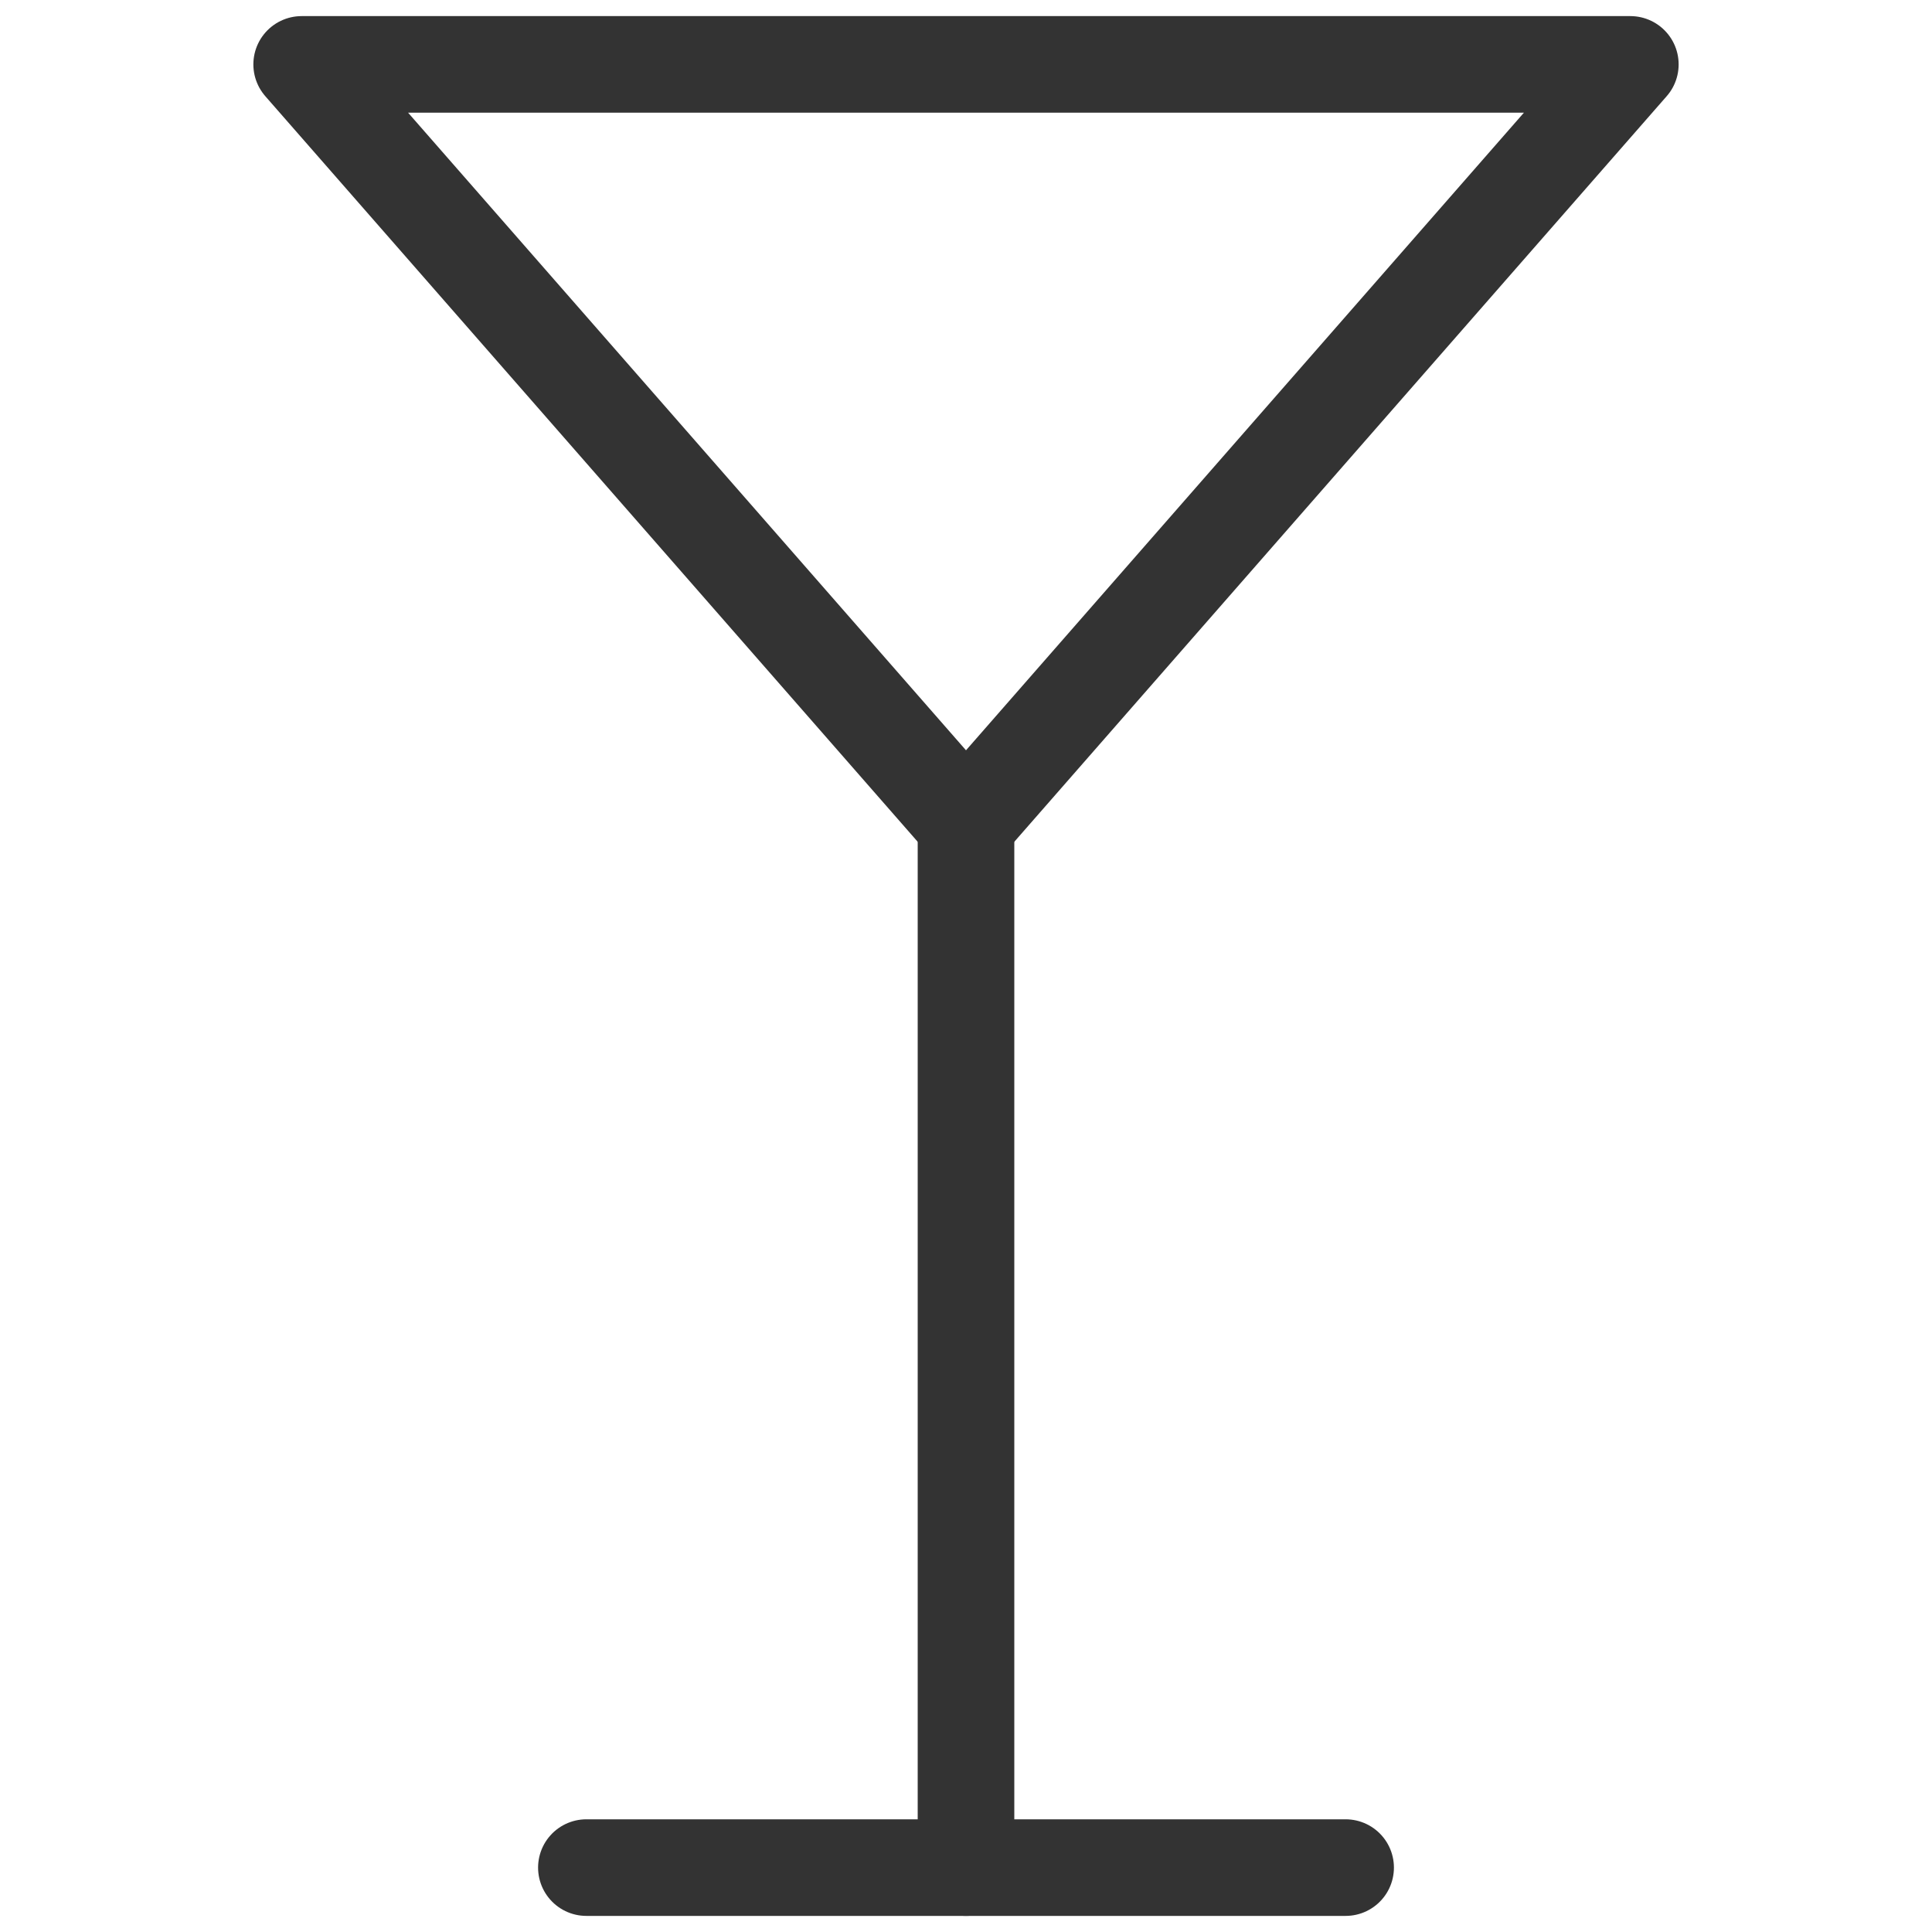
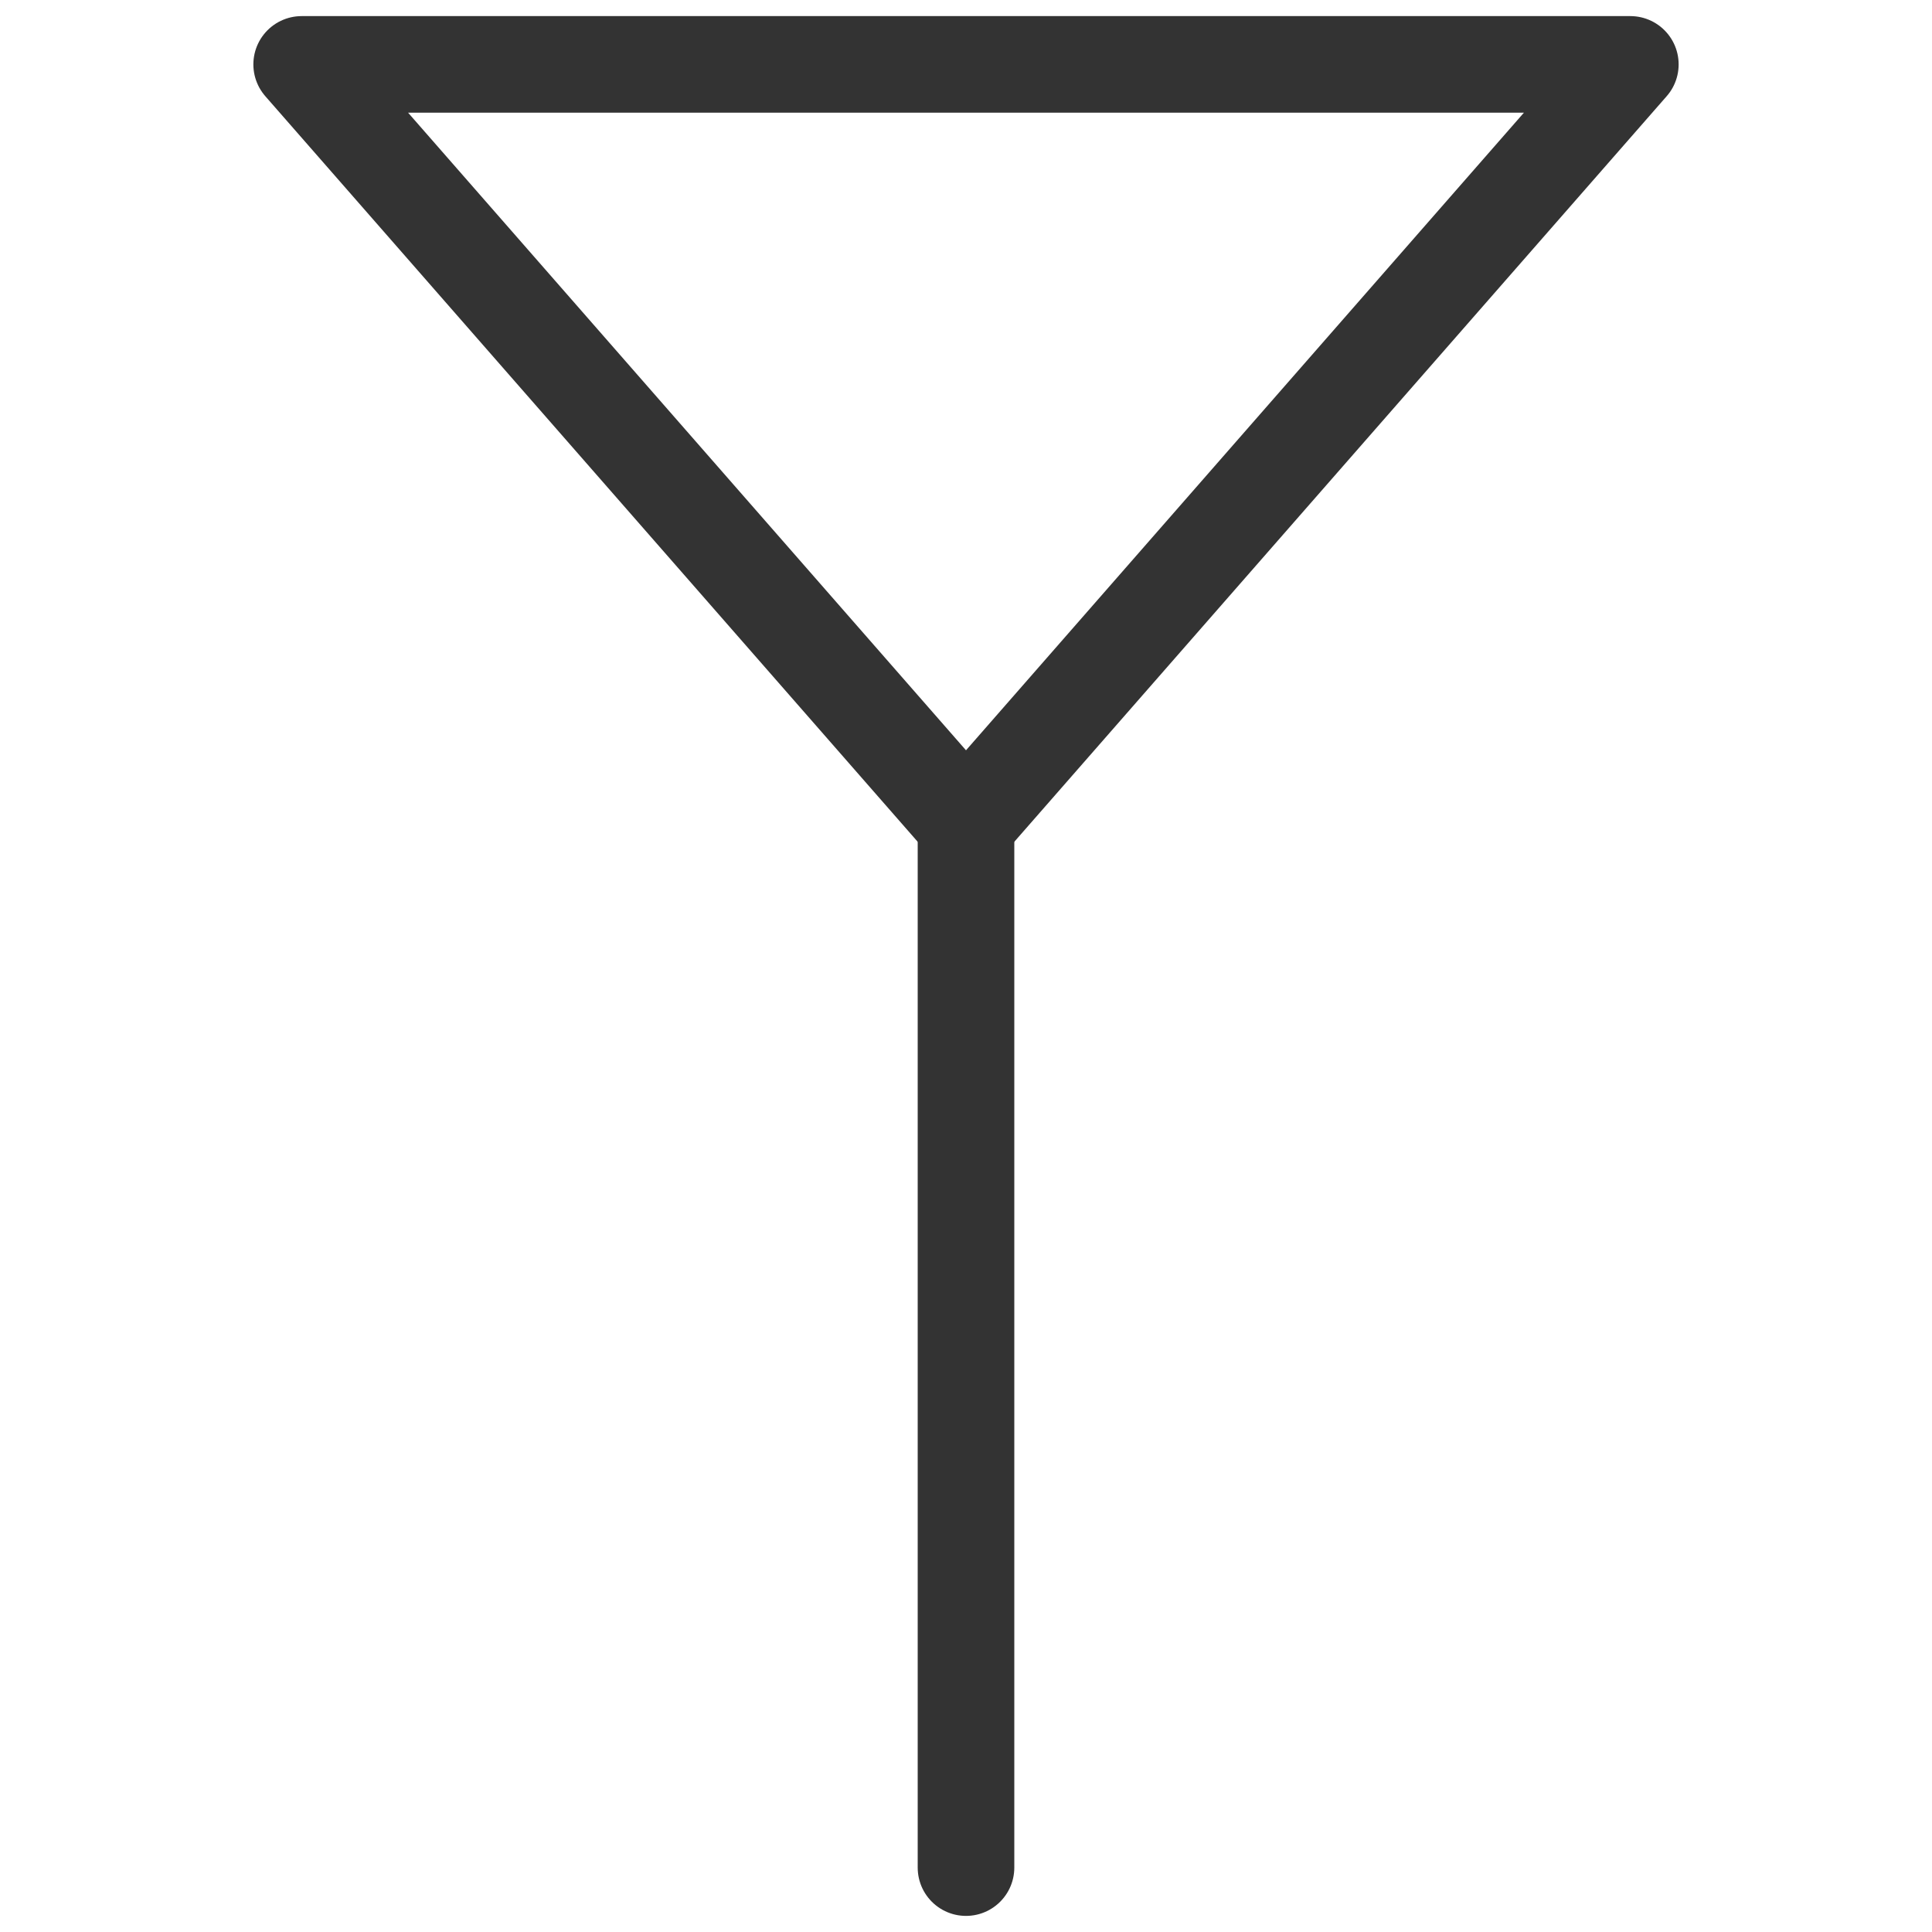
<svg xmlns="http://www.w3.org/2000/svg" id="Experience" viewBox="0 0 300 300">
  <defs>
    <style>
      .cls-1 {
        fill: none;
        stroke: #333;
        stroke-linecap: round;
        stroke-linejoin: round;
        stroke-width: 15px;
      }
    </style>
  </defs>
-   <path class="cls-1" d="M91.053,290h117.895" />
  <path class="cls-1" d="M150,127.895v162.105" />
  <path class="cls-1" d="M253.158,10l-103.158,117.895L46.842,10h206.316Z" />
</svg>